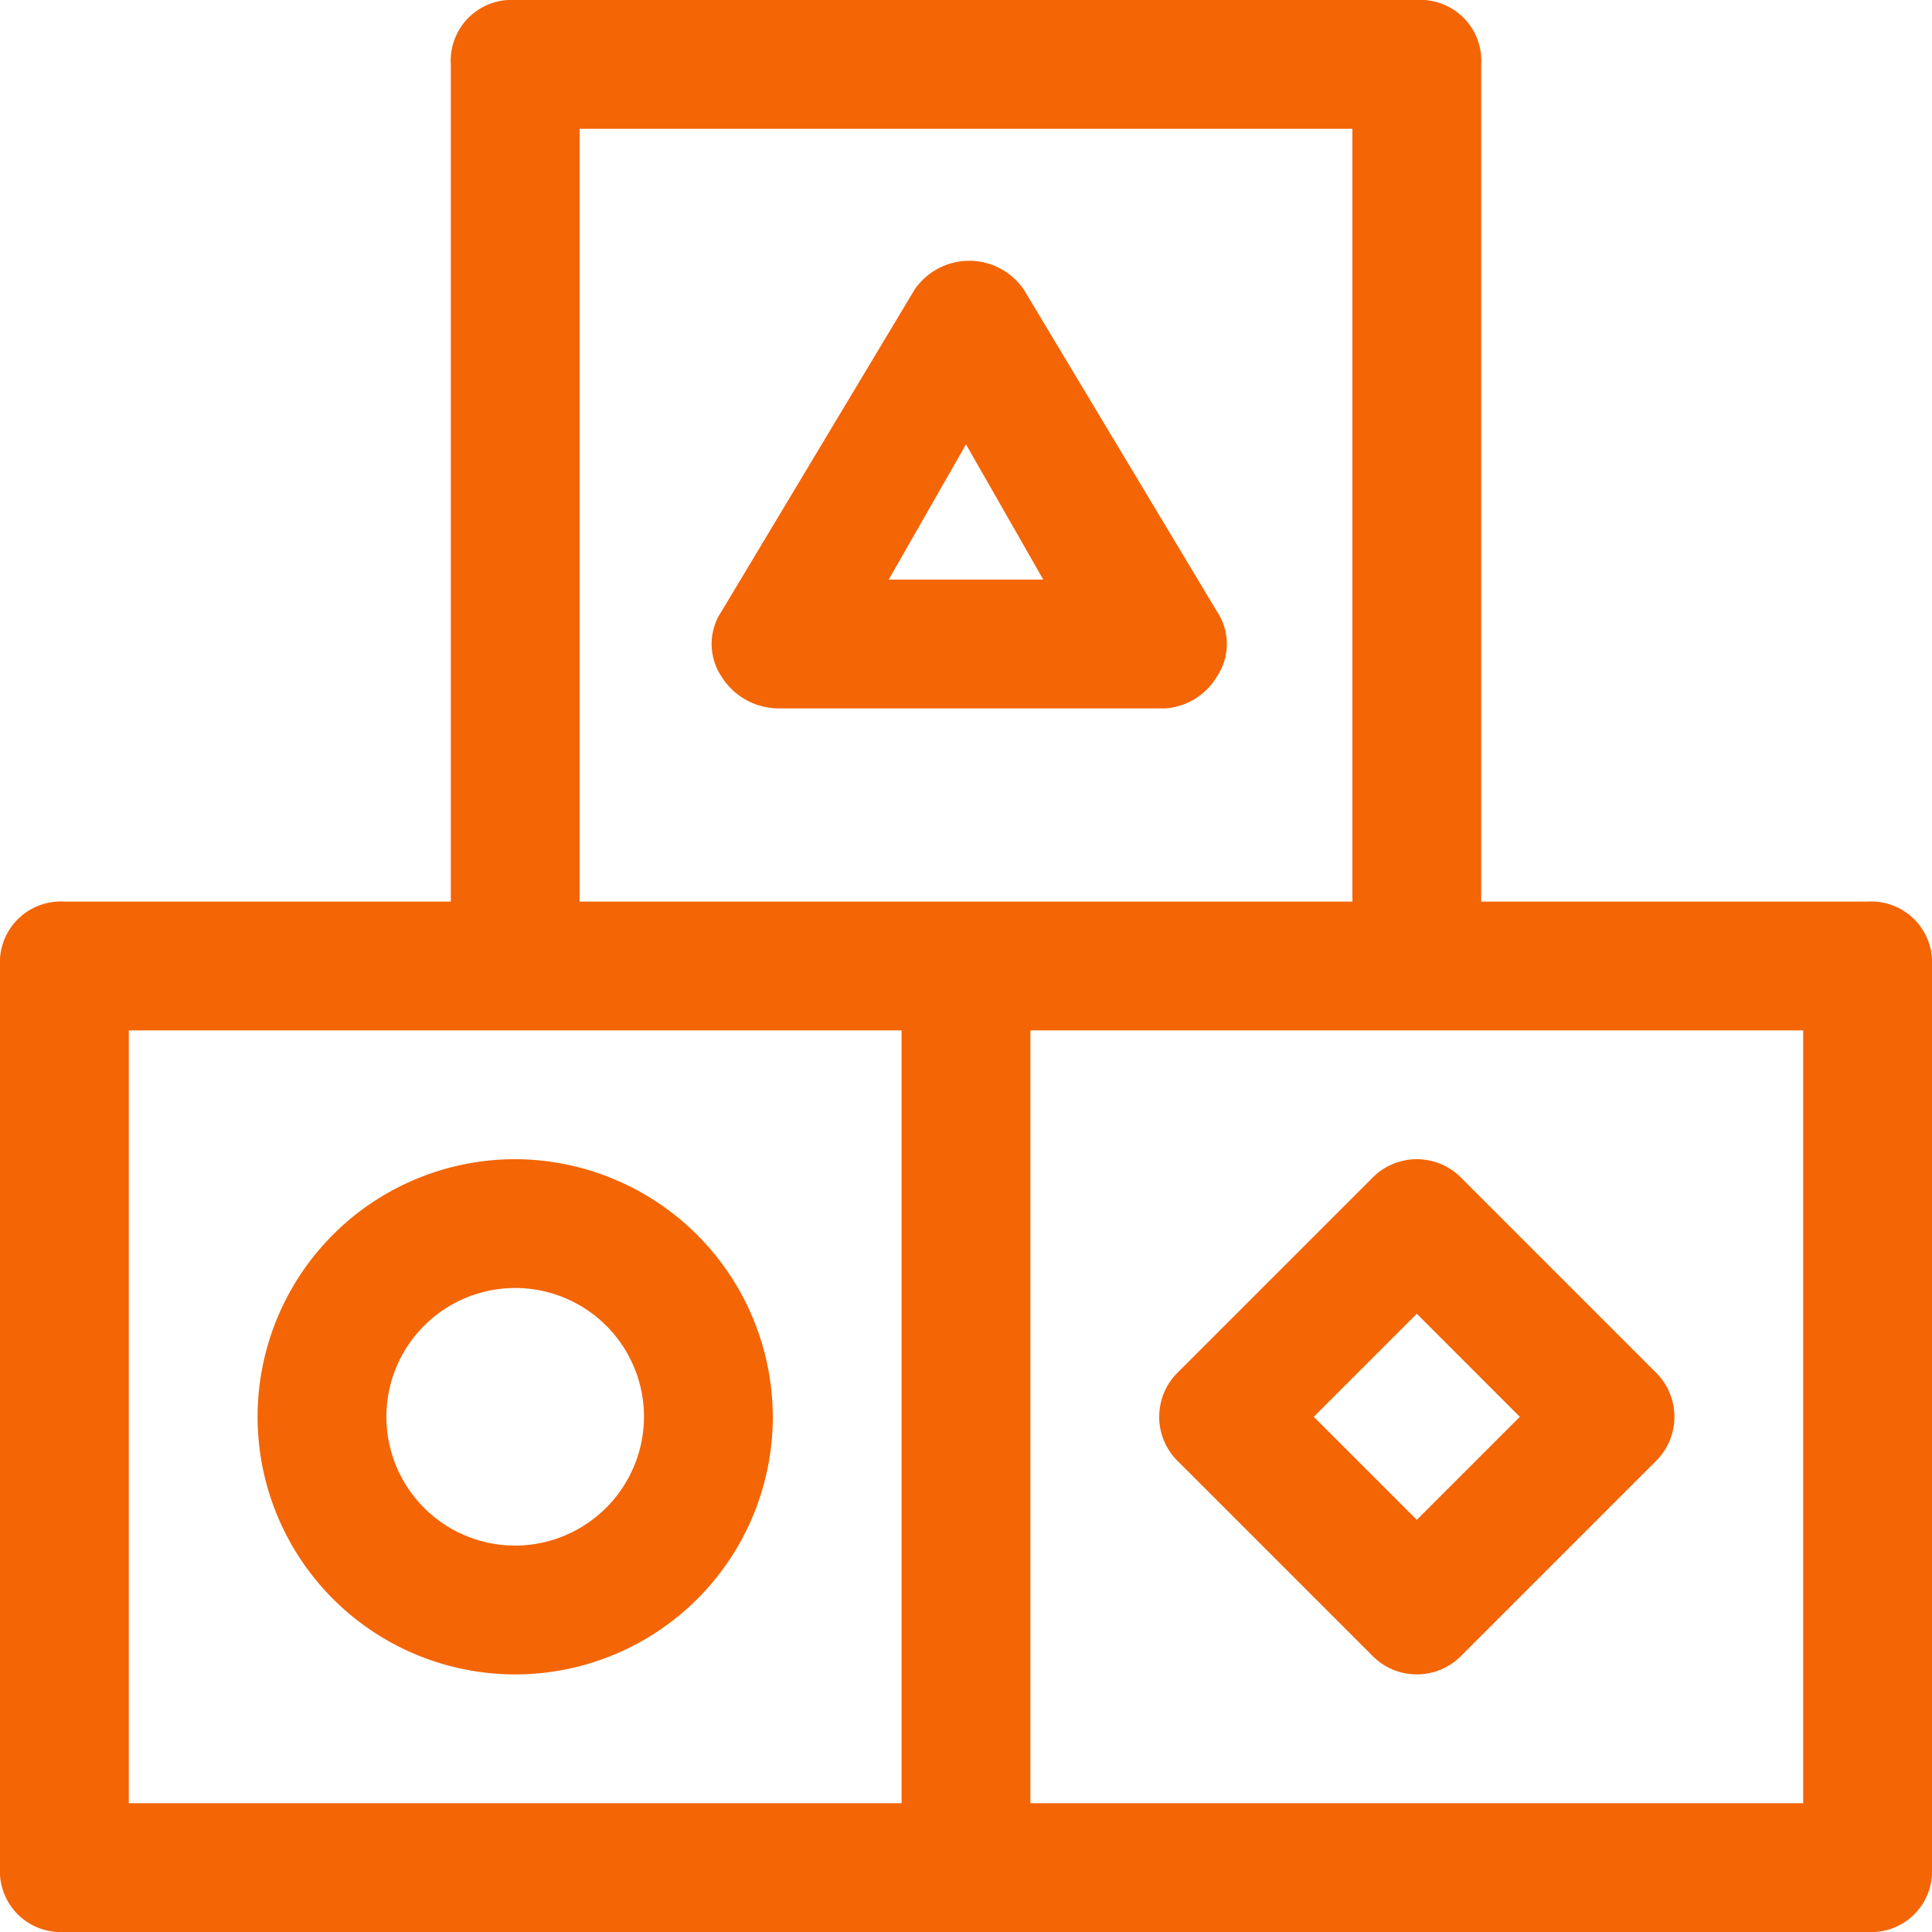
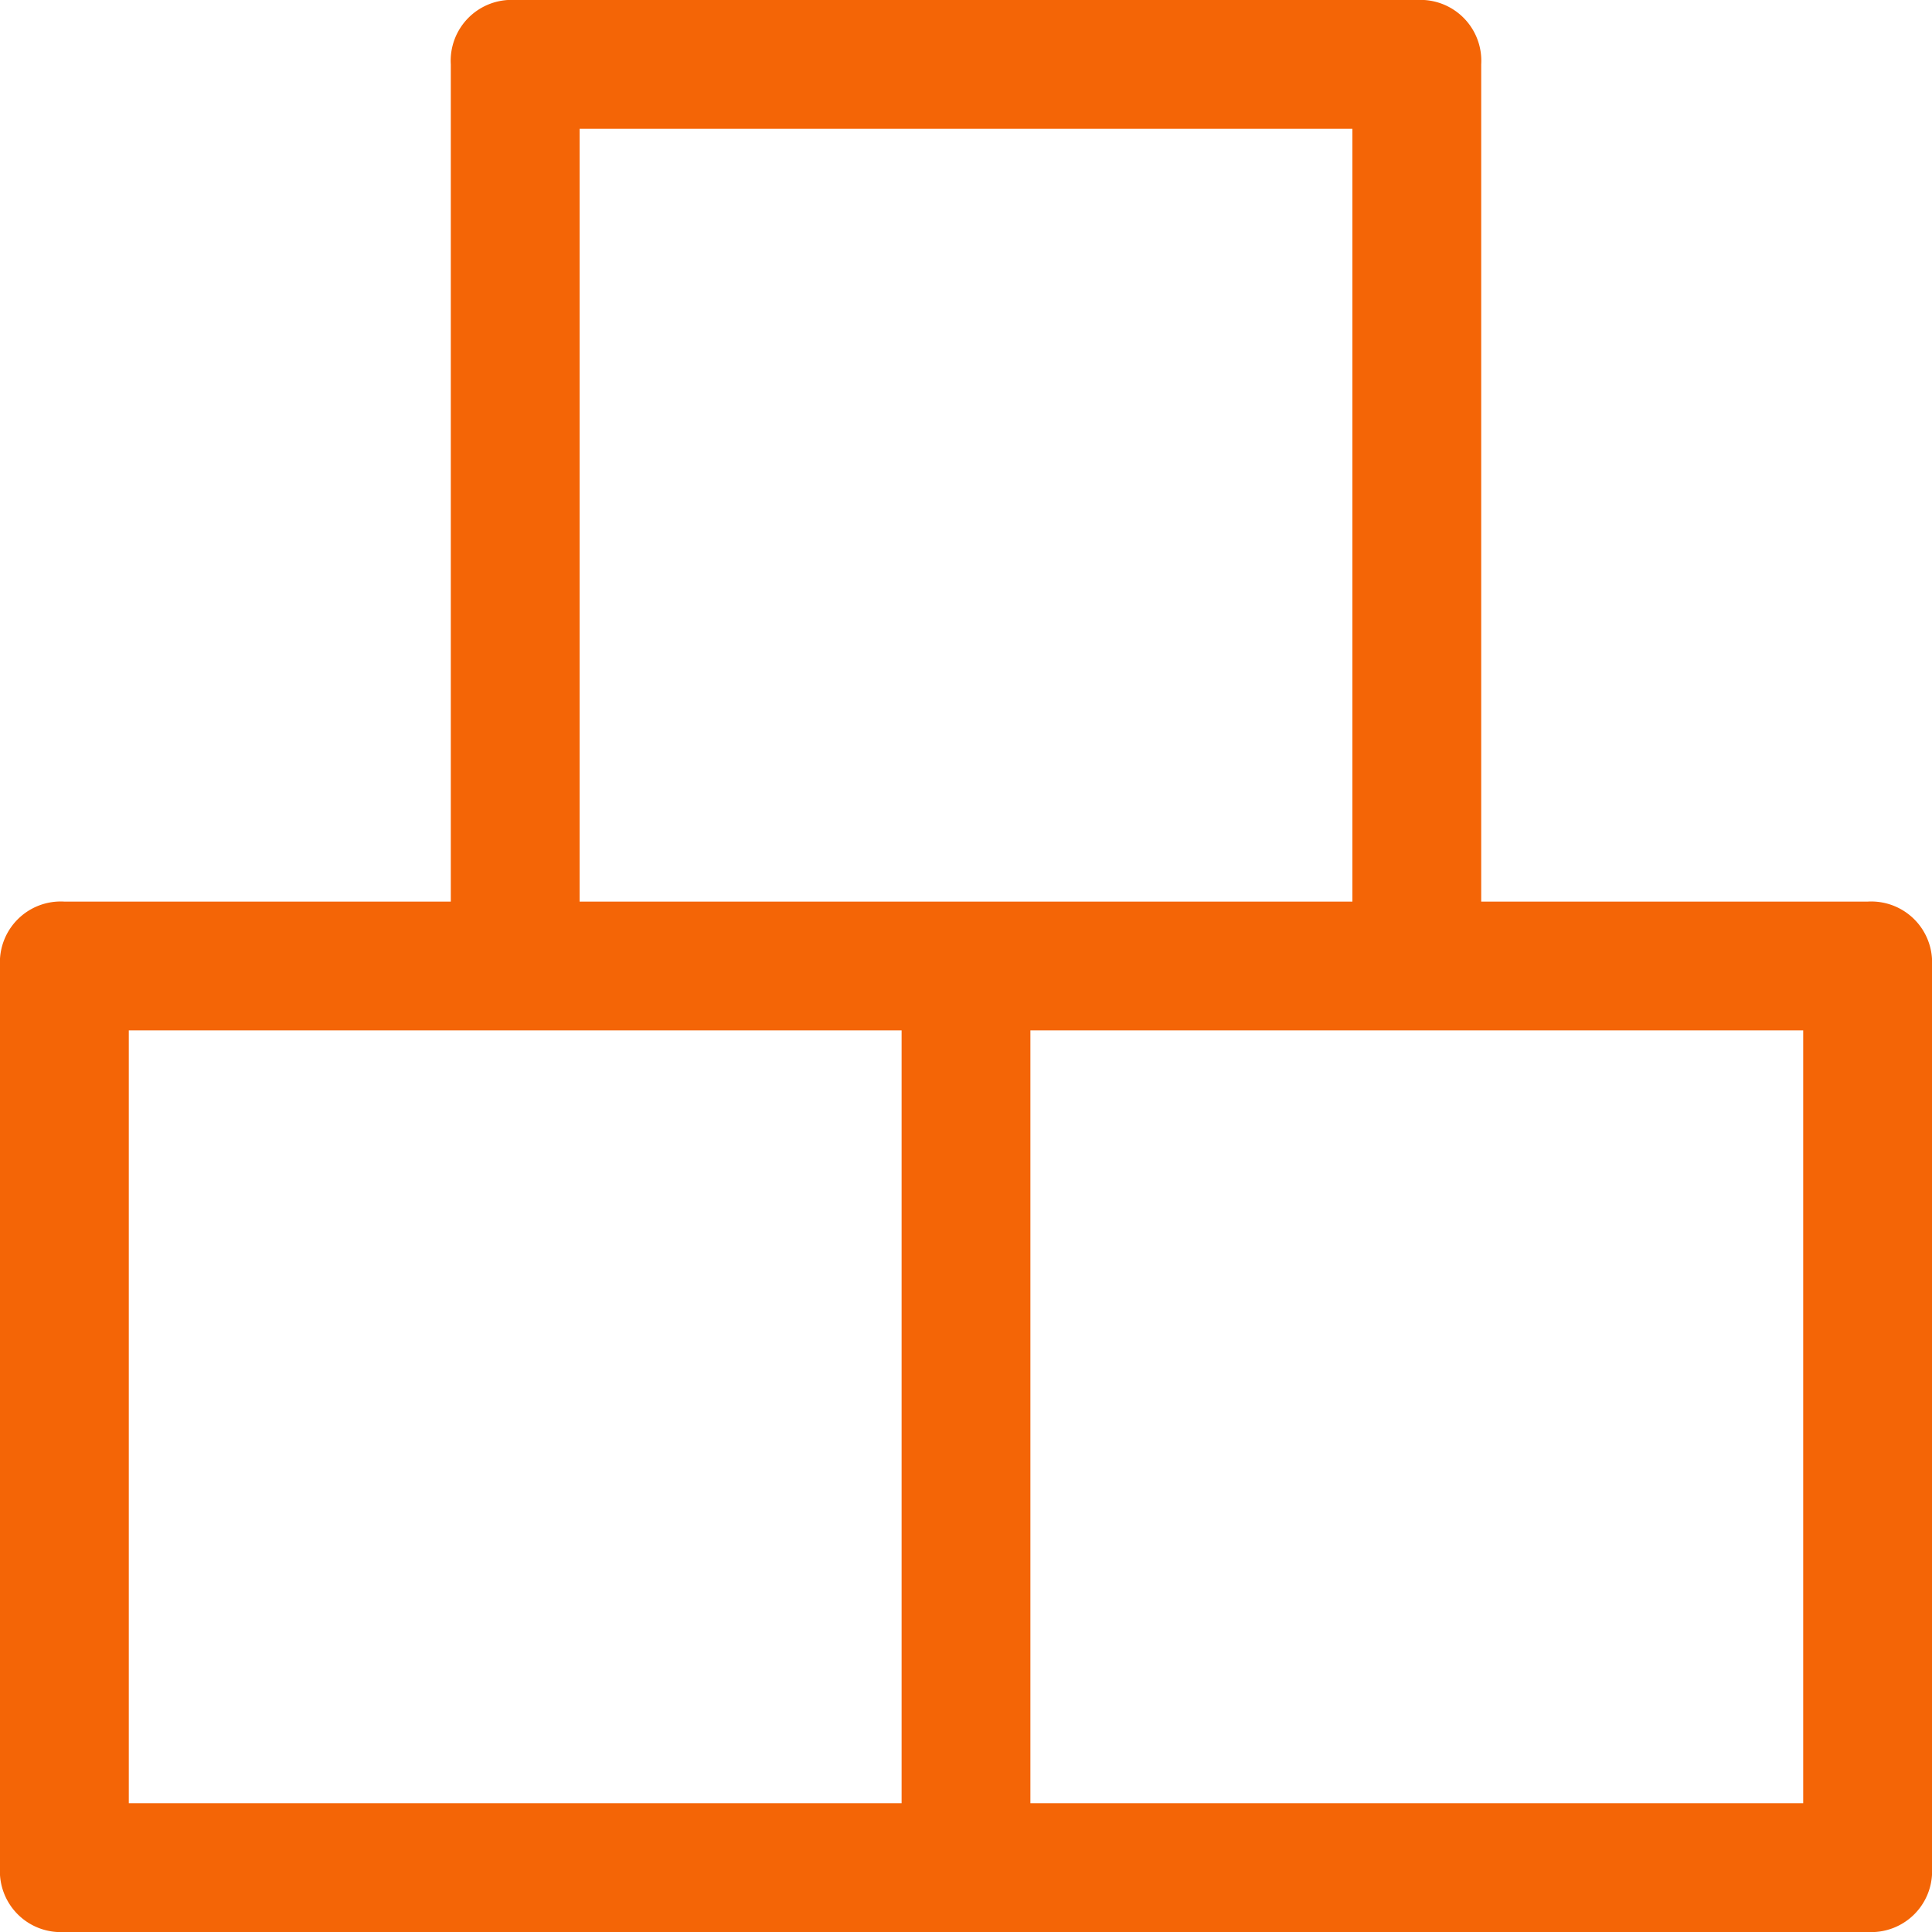
<svg xmlns="http://www.w3.org/2000/svg" id="ic_K12" viewBox="0 0 60 60">
  <defs>
    <style>
      .cls-1 {
        fill: #f46506;
      }
    </style>
  </defs>
  <path id="Path_428" data-name="Path 428" class="cls-1" d="M44,0H16a1.89,1.89,0,0,0-2,2V28H2a1.89,1.89,0,0,0-2,2V58a1.89,1.89,0,0,0,2,2H58a1.89,1.89,0,0,0,2-2V30a1.89,1.89,0,0,0-2-2H46V2A1.89,1.89,0,0,0,44,0ZM18,4H42V28H18ZM4,32H28V56H4ZM56,56H32V32H56Z" transform="translate(0 0)" />
-   <path id="Path_429" data-name="Path 429" class="cls-1" d="M26.75,16.95a1.817,1.817,0,0,0,0-2l-6-10a2.054,2.054,0,0,0-3.4,0l-6,10a1.817,1.817,0,0,0,0,2,2.1,2.1,0,0,0,1.8,1h12A2.039,2.039,0,0,0,26.75,16.95Zm-10.2-3,2.4-4.2,2.4,4.2Z" transform="translate(11.05 4.05)" />
-   <path id="Path_430" data-name="Path 430" class="cls-1" d="M12,18a8,8,0,1,0,8,8A8.024,8.024,0,0,0,12,18Zm0,12a4,4,0,1,1,4-4A4.012,4.012,0,0,1,12,30Z" transform="translate(4 18)" />
-   <path id="Path_431" data-name="Path 431" class="cls-1" d="M24.6,18.6l-6,6a1.933,1.933,0,0,0,0,2.8l6,6a1.933,1.933,0,0,0,2.8,0l6-6a1.933,1.933,0,0,0,0-2.8l-6-6A1.933,1.933,0,0,0,24.6,18.6ZM29.2,26,26,29.2,22.8,26,26,22.8Z" transform="translate(18 18)" />
</svg>